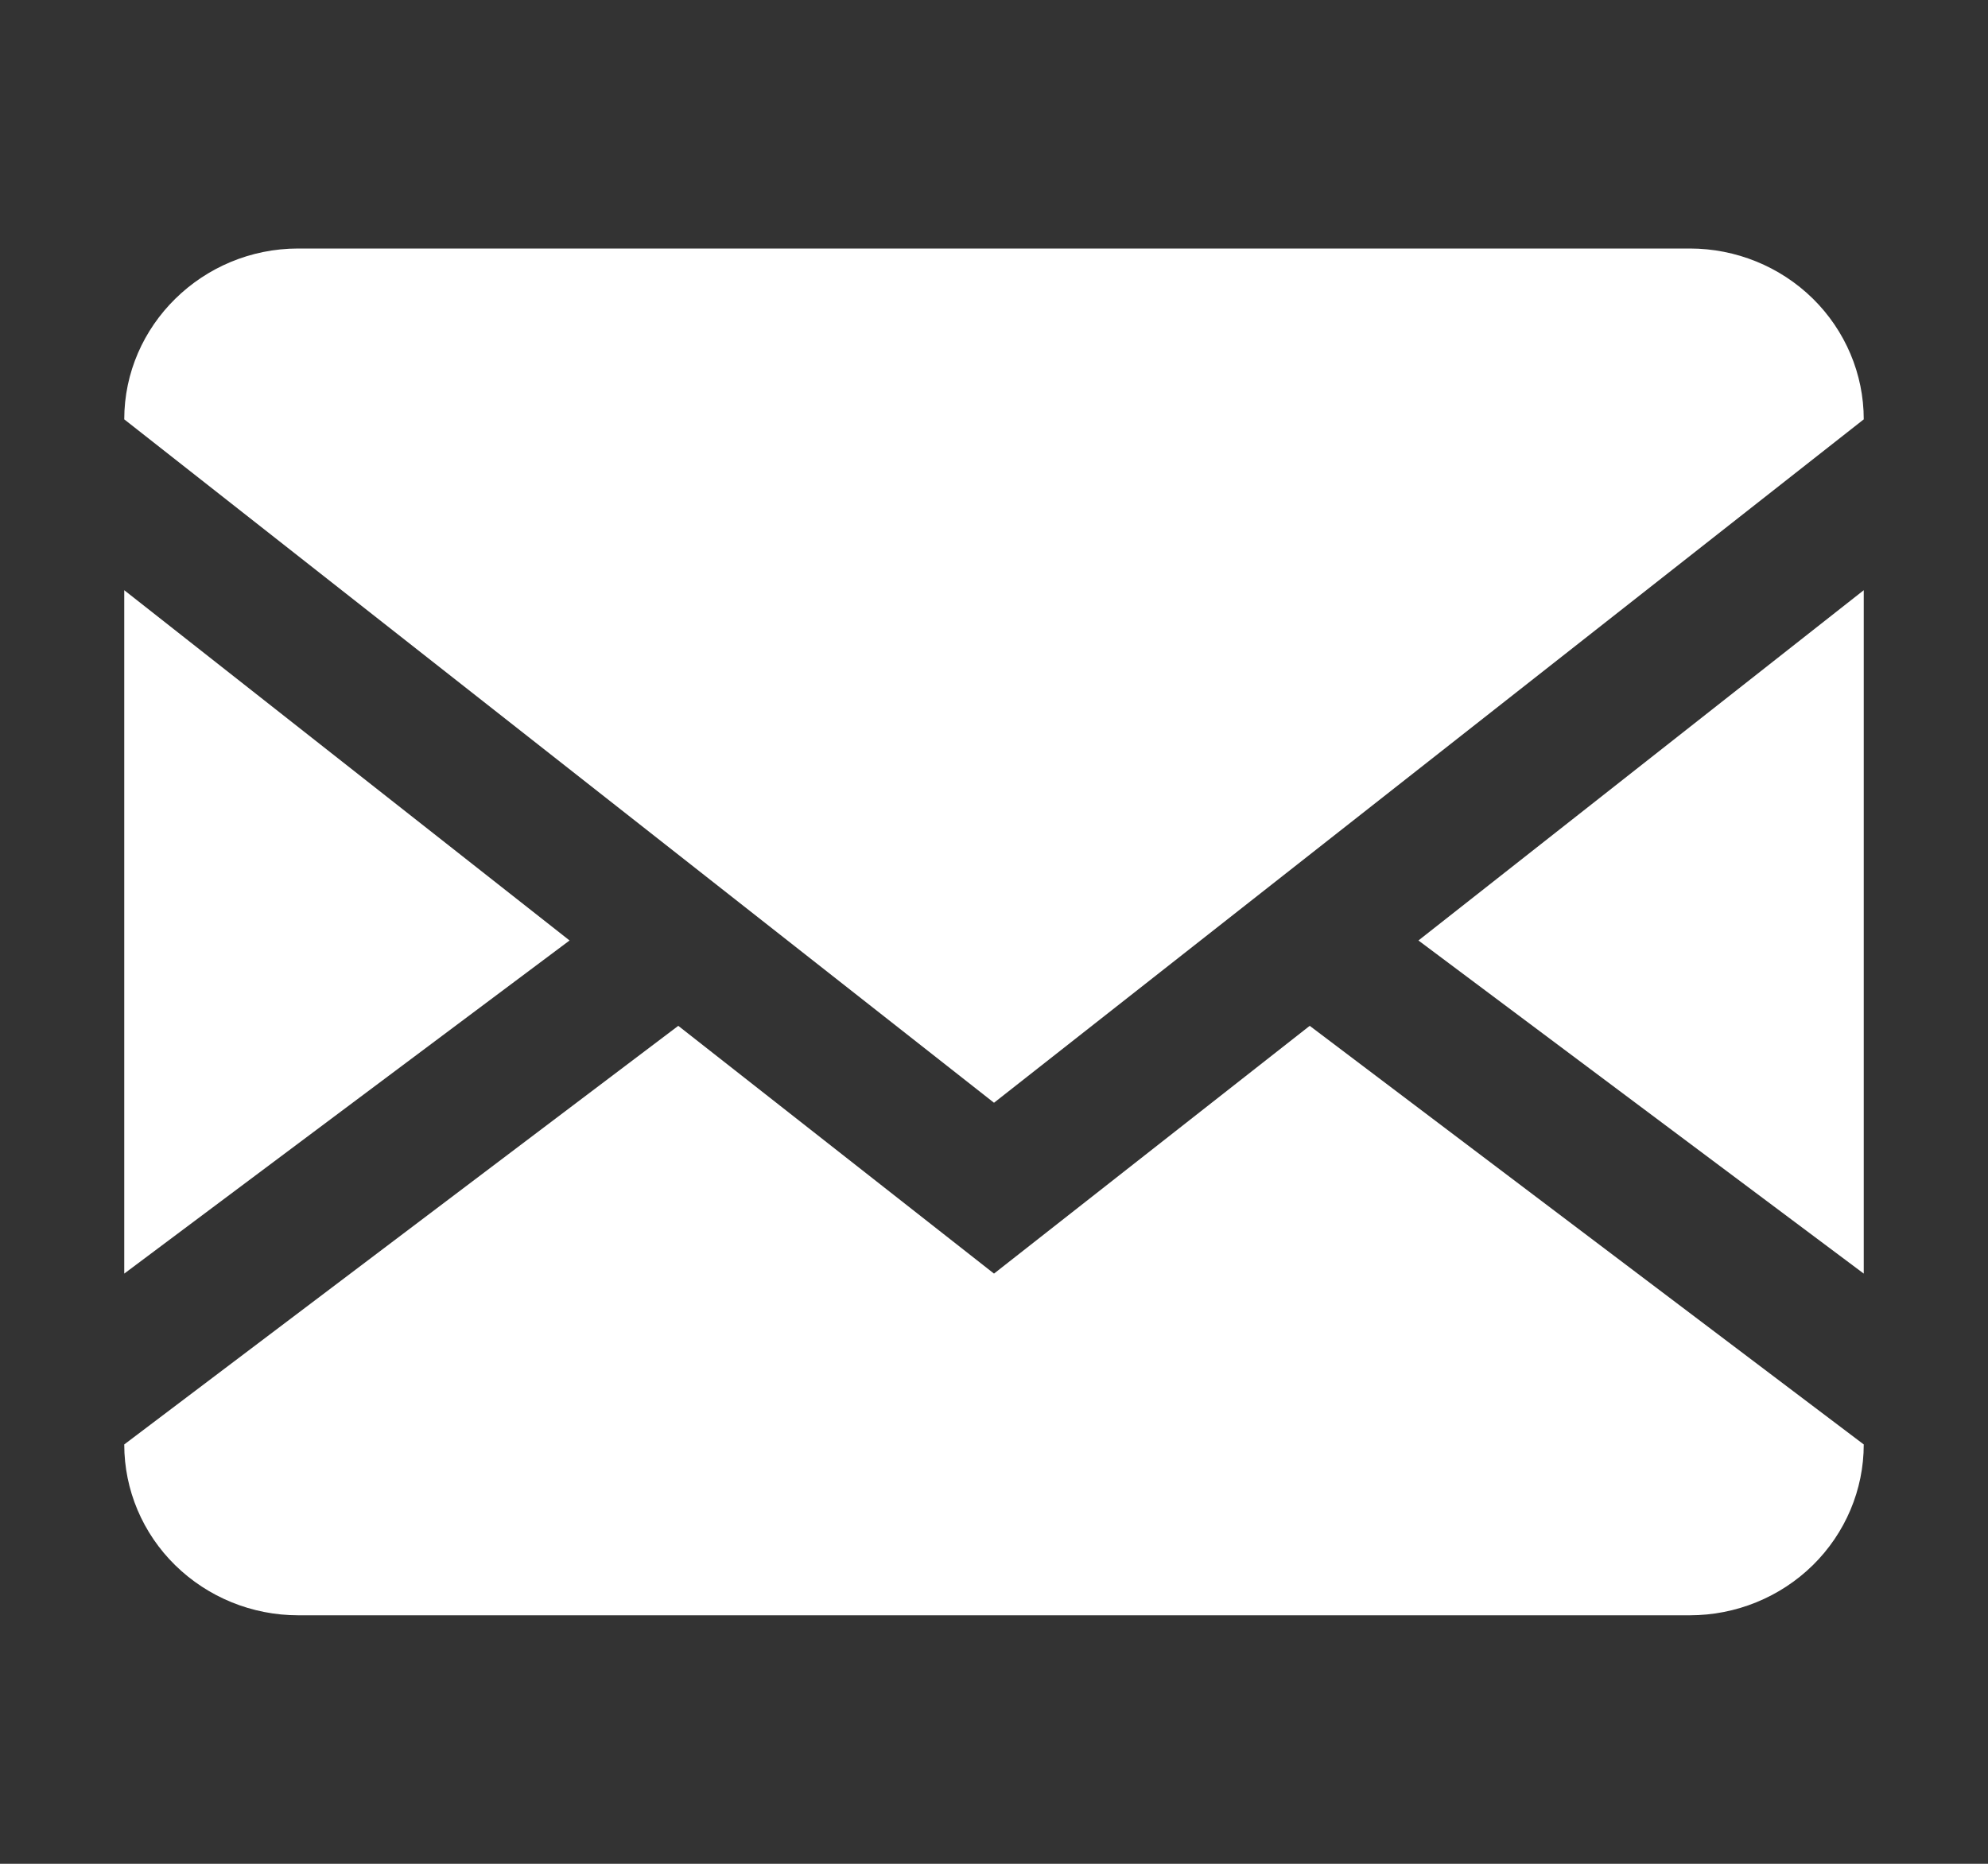
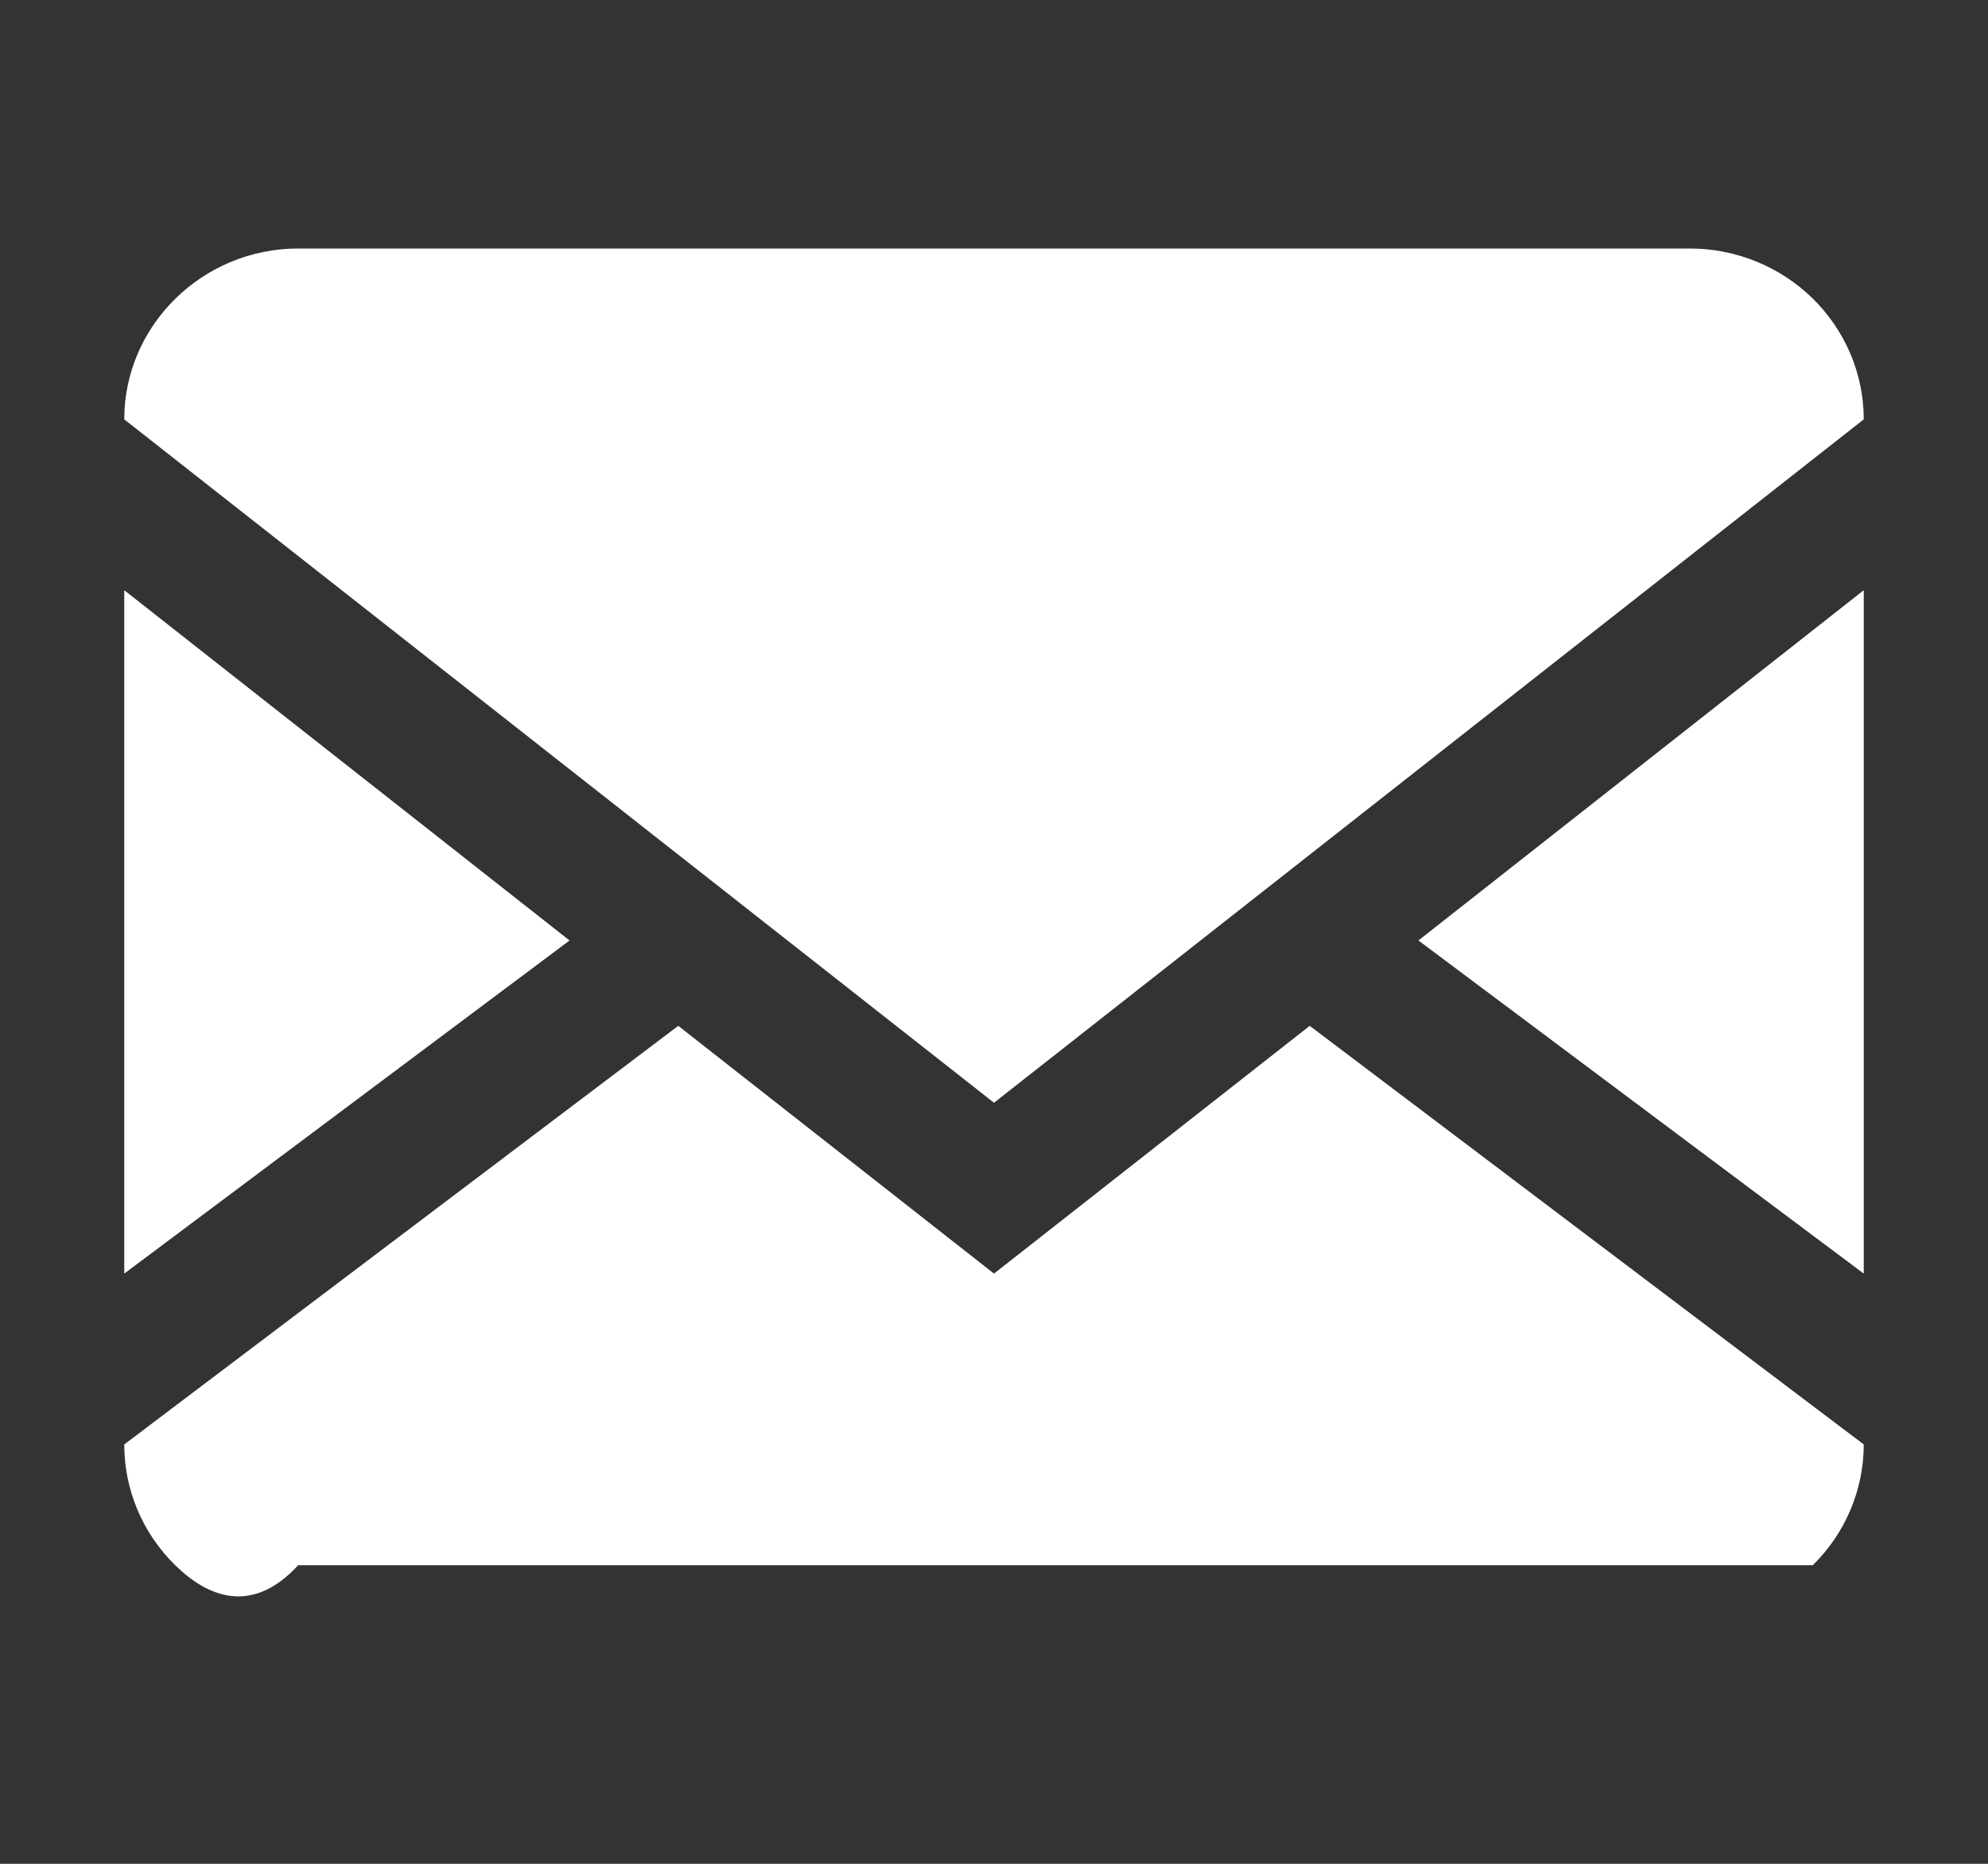
<svg xmlns="http://www.w3.org/2000/svg" width="16" height="15" viewBox="0 0 16 15" fill="none">
  <rect x="0" y="0" width="16" height="15" fill="#333333" stroke="none" />
-   <path d="M13.6 2C13.971 2 14.327 2.145 14.59 2.403C14.852 2.661 15 3.01 15 3.375V11.625C15 11.99 14.852 12.339 14.59 12.597C14.327 12.855 13.971 13 13.6 13H2.4C2.029 13 1.673 12.855 1.41 12.597C1.147 12.339 1 11.99 1 11.625V3.375C1 2.619 1.63 2 2.4 2H13.6ZM10.541 8.256L15 11.625V10.25L11.416 7.569L15 4.75V3.375L8 8.875L1 3.375V4.75L4.584 7.569L1 10.25V11.625L5.459 8.256L8 10.25L10.541 8.256Z" fill="white" />
+   <path d="M13.6 2C13.971 2 14.327 2.145 14.59 2.403C14.852 2.661 15 3.01 15 3.375V11.625C15 11.99 14.852 12.339 14.59 12.597H2.4C2.029 13 1.673 12.855 1.41 12.597C1.147 12.339 1 11.99 1 11.625V3.375C1 2.619 1.63 2 2.4 2H13.6ZM10.541 8.256L15 11.625V10.25L11.416 7.569L15 4.75V3.375L8 8.875L1 3.375V4.75L4.584 7.569L1 10.25V11.625L5.459 8.256L8 10.25L10.541 8.256Z" fill="white" />
</svg>